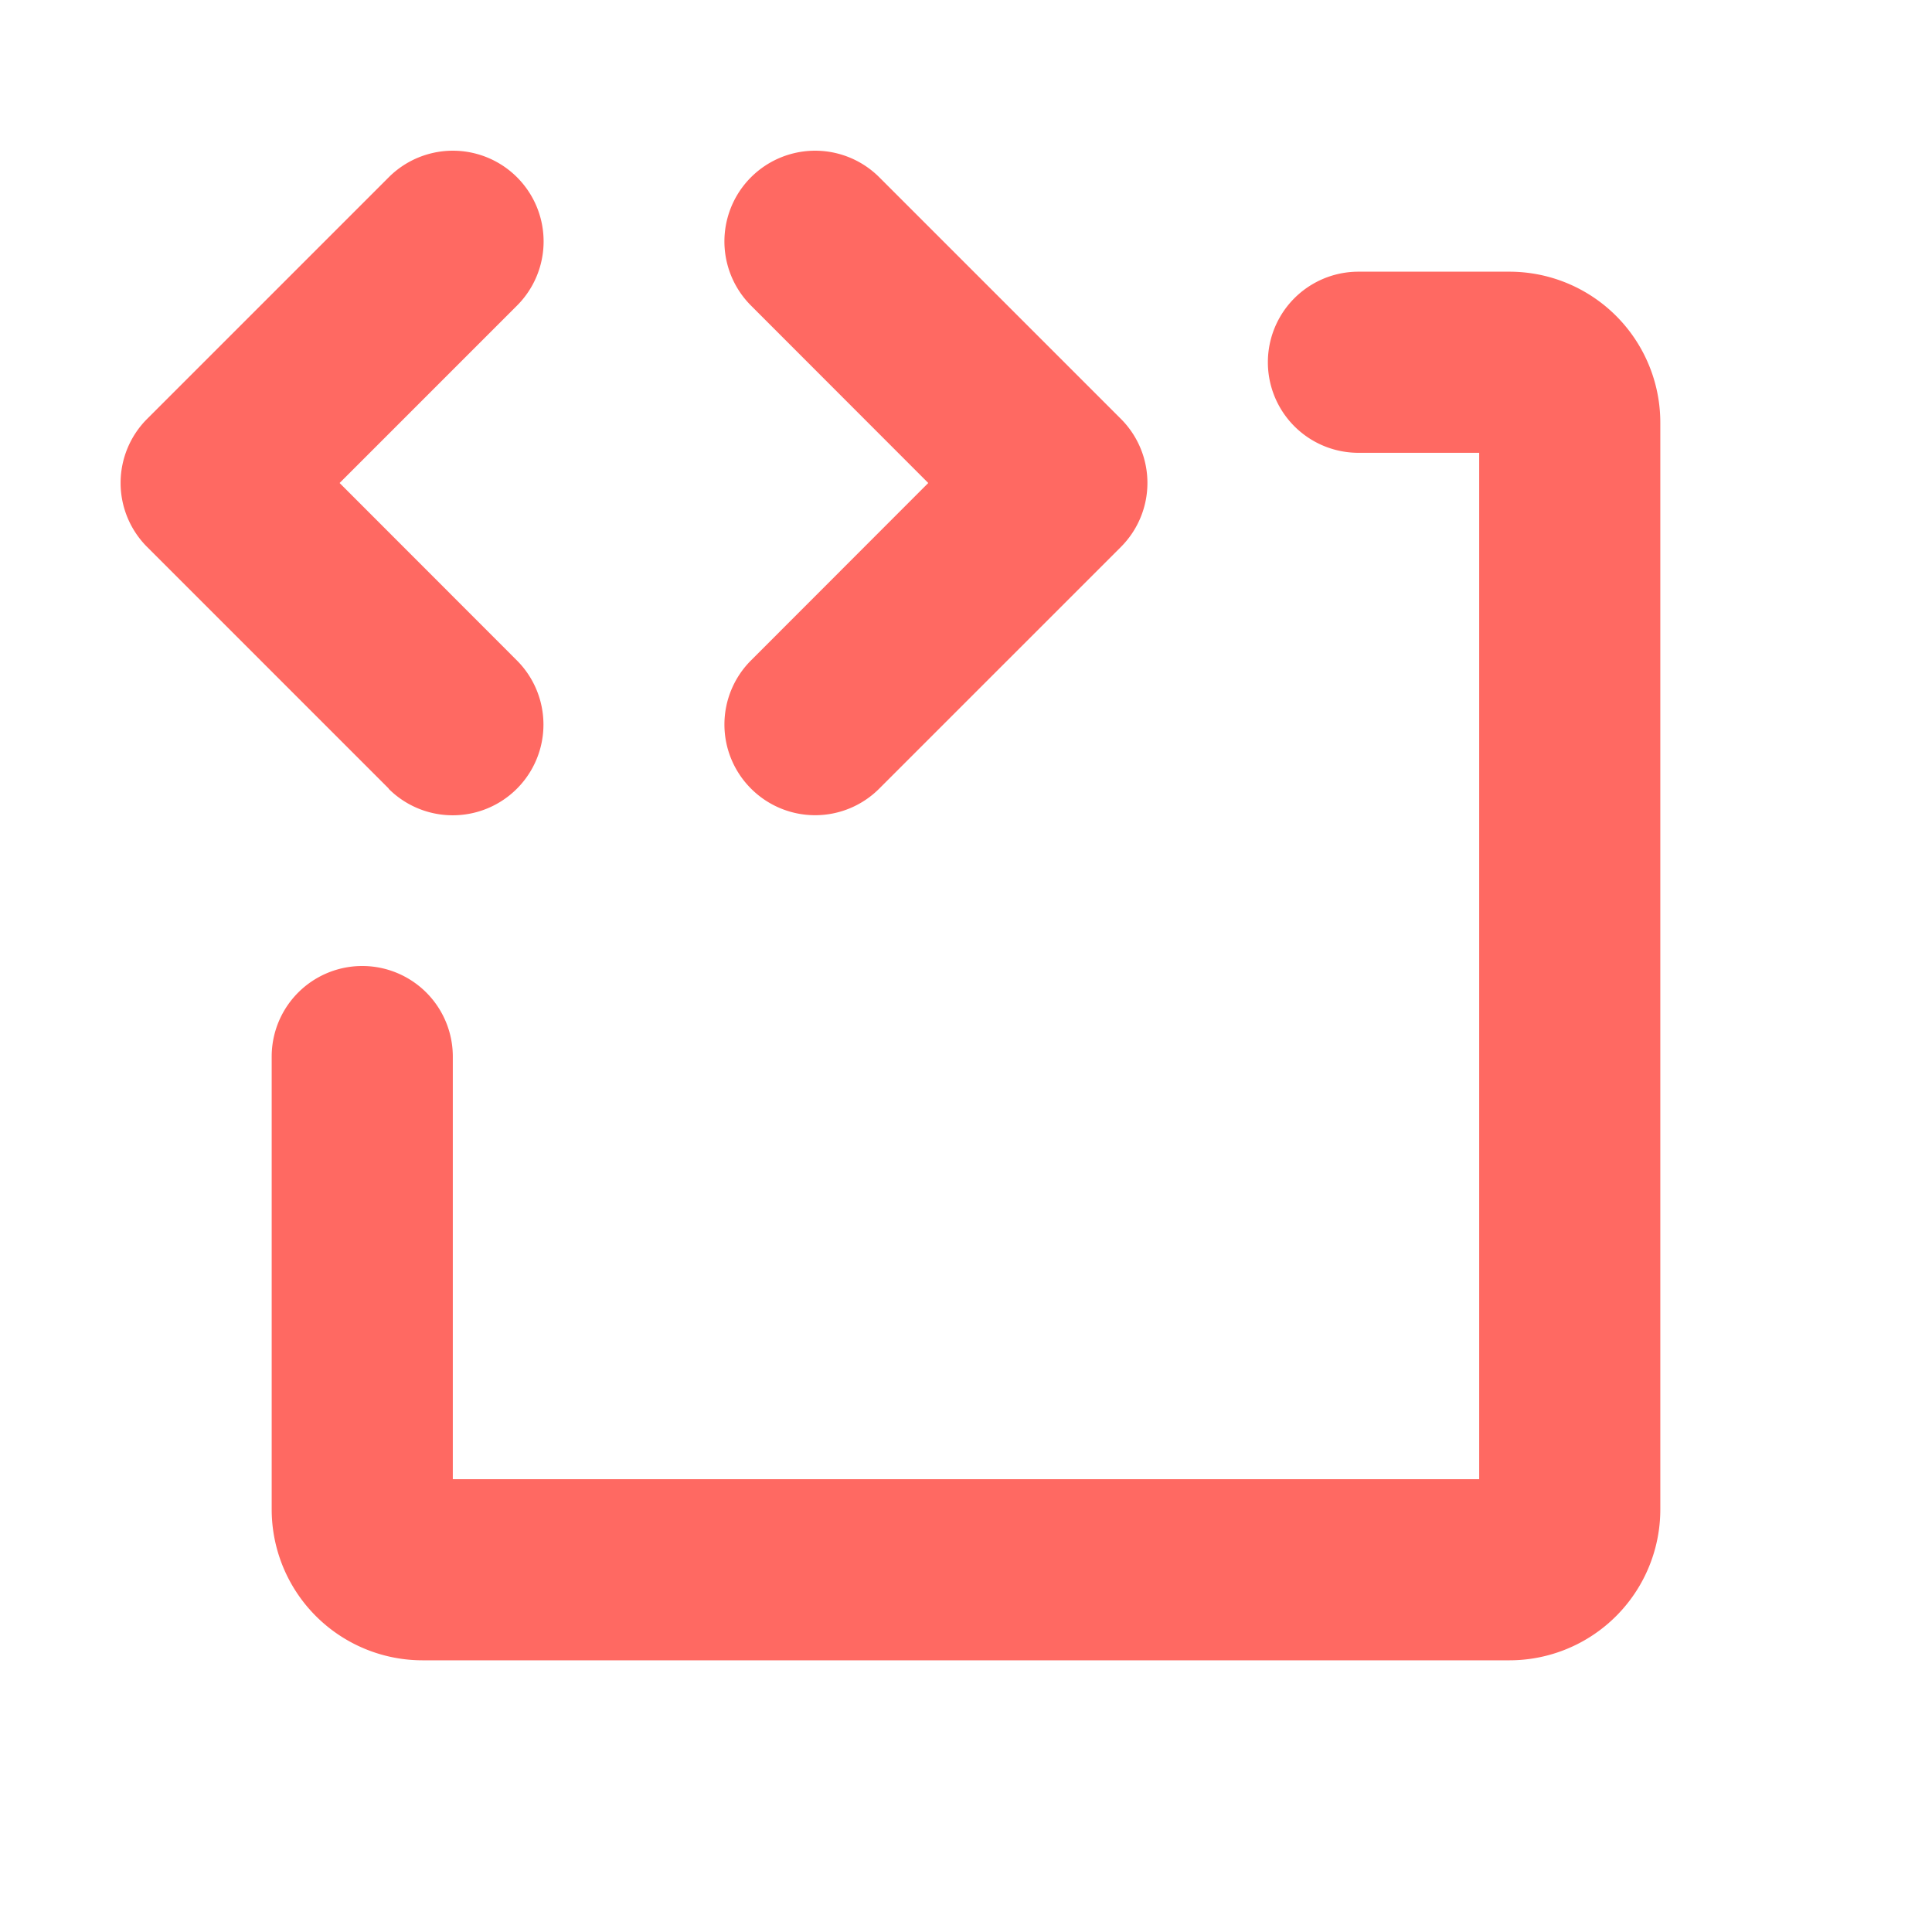
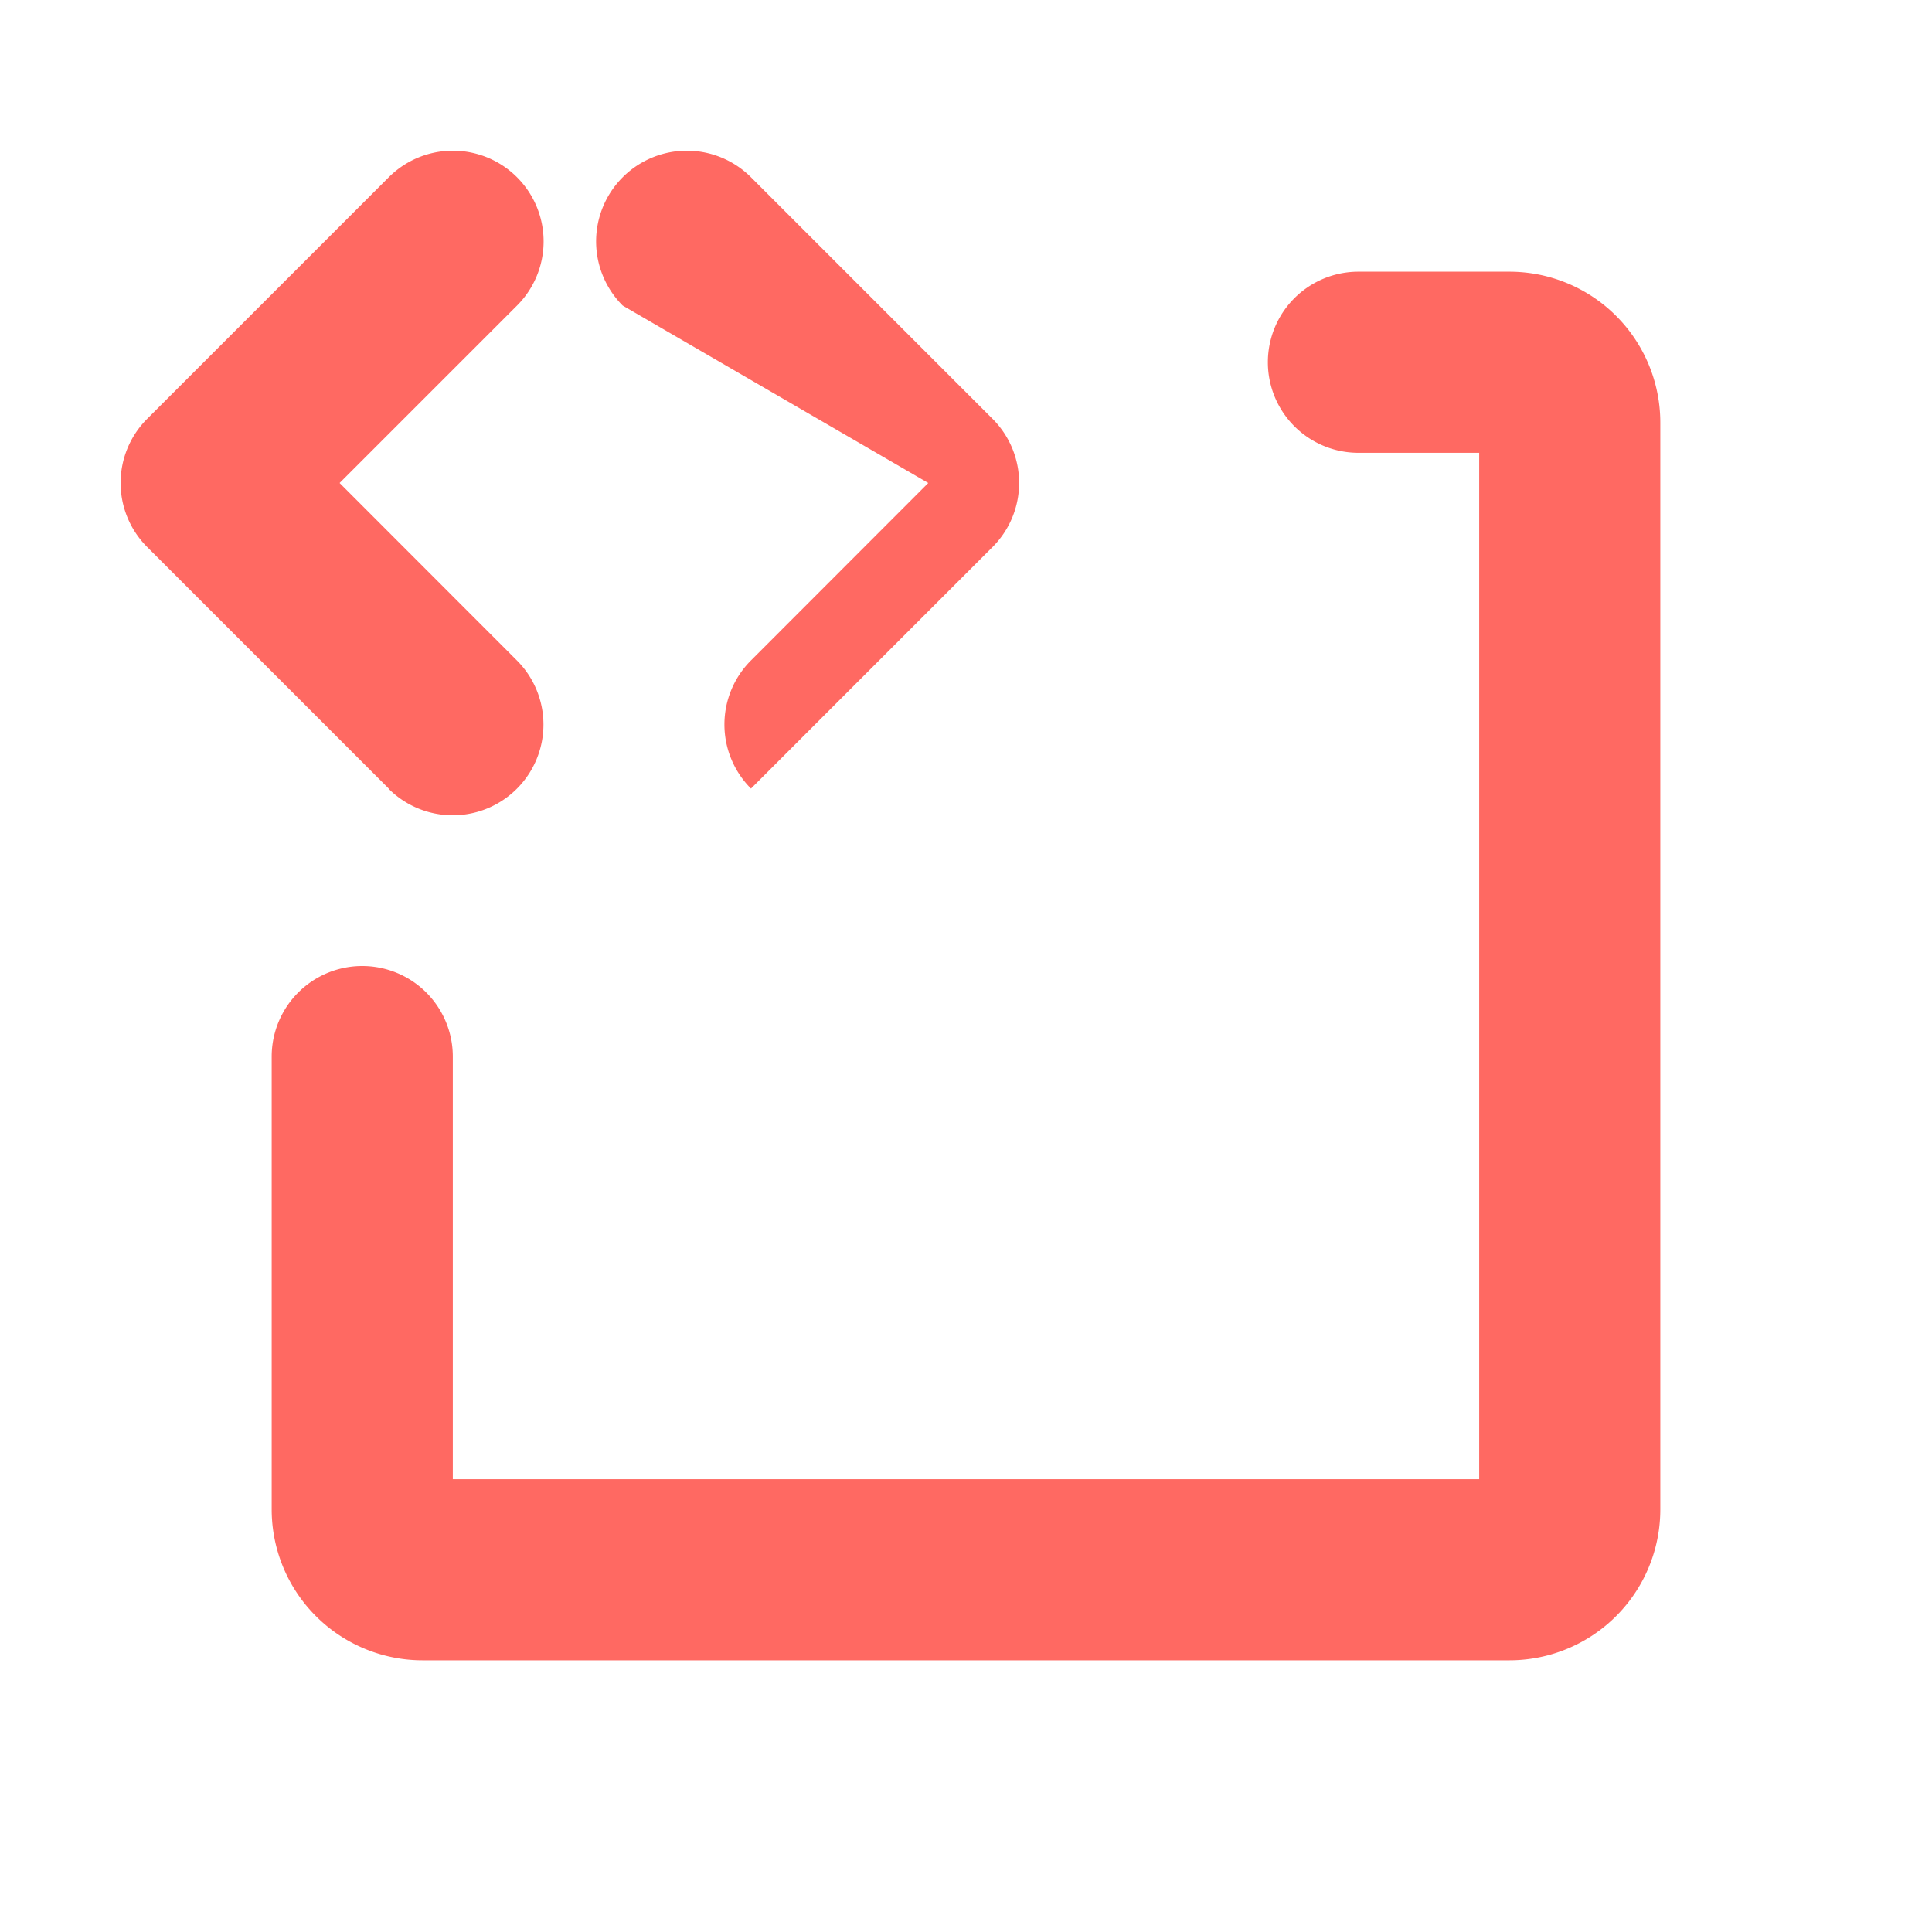
<svg xmlns="http://www.w3.org/2000/svg" viewBox="0 0 256 256" fill="#ff6962" height="96" width="96">
-   <path d="M51.51,104.49l-32-32a12,12,0,0,1,0-17l32-32a12,12,0,1,1,17,17L45,64,68.49,87.51a12,12,0,0,1-17,17Zm48,0a12,12,0,0,0,17,0l32-32a12,12,0,0,0,0-17l-32-32a12,12,0,1,0-17,17L123,64,99.51,87.51A12,12,0,0,0,99.51,104.49ZM200,36H180a12,12,0,0,0,0,24h16V196H60V140a12,12,0,0,0-24,0v60a20,20,0,0,0,20,20H200a20,20,0,0,0,20-20V56A20,20,0,0,0,200,36Z" />
+   <path d="M51.51,104.49l-32-32a12,12,0,0,1,0-17l32-32a12,12,0,1,1,17,17L45,64,68.49,87.51a12,12,0,0,1-17,17Zm48,0l32-32a12,12,0,0,0,0-17l-32-32a12,12,0,1,0-17,17L123,64,99.51,87.51A12,12,0,0,0,99.51,104.49ZM200,36H180a12,12,0,0,0,0,24h16V196H60V140a12,12,0,0,0-24,0v60a20,20,0,0,0,20,20H200a20,20,0,0,0,20-20V56A20,20,0,0,0,200,36Z" />
</svg>